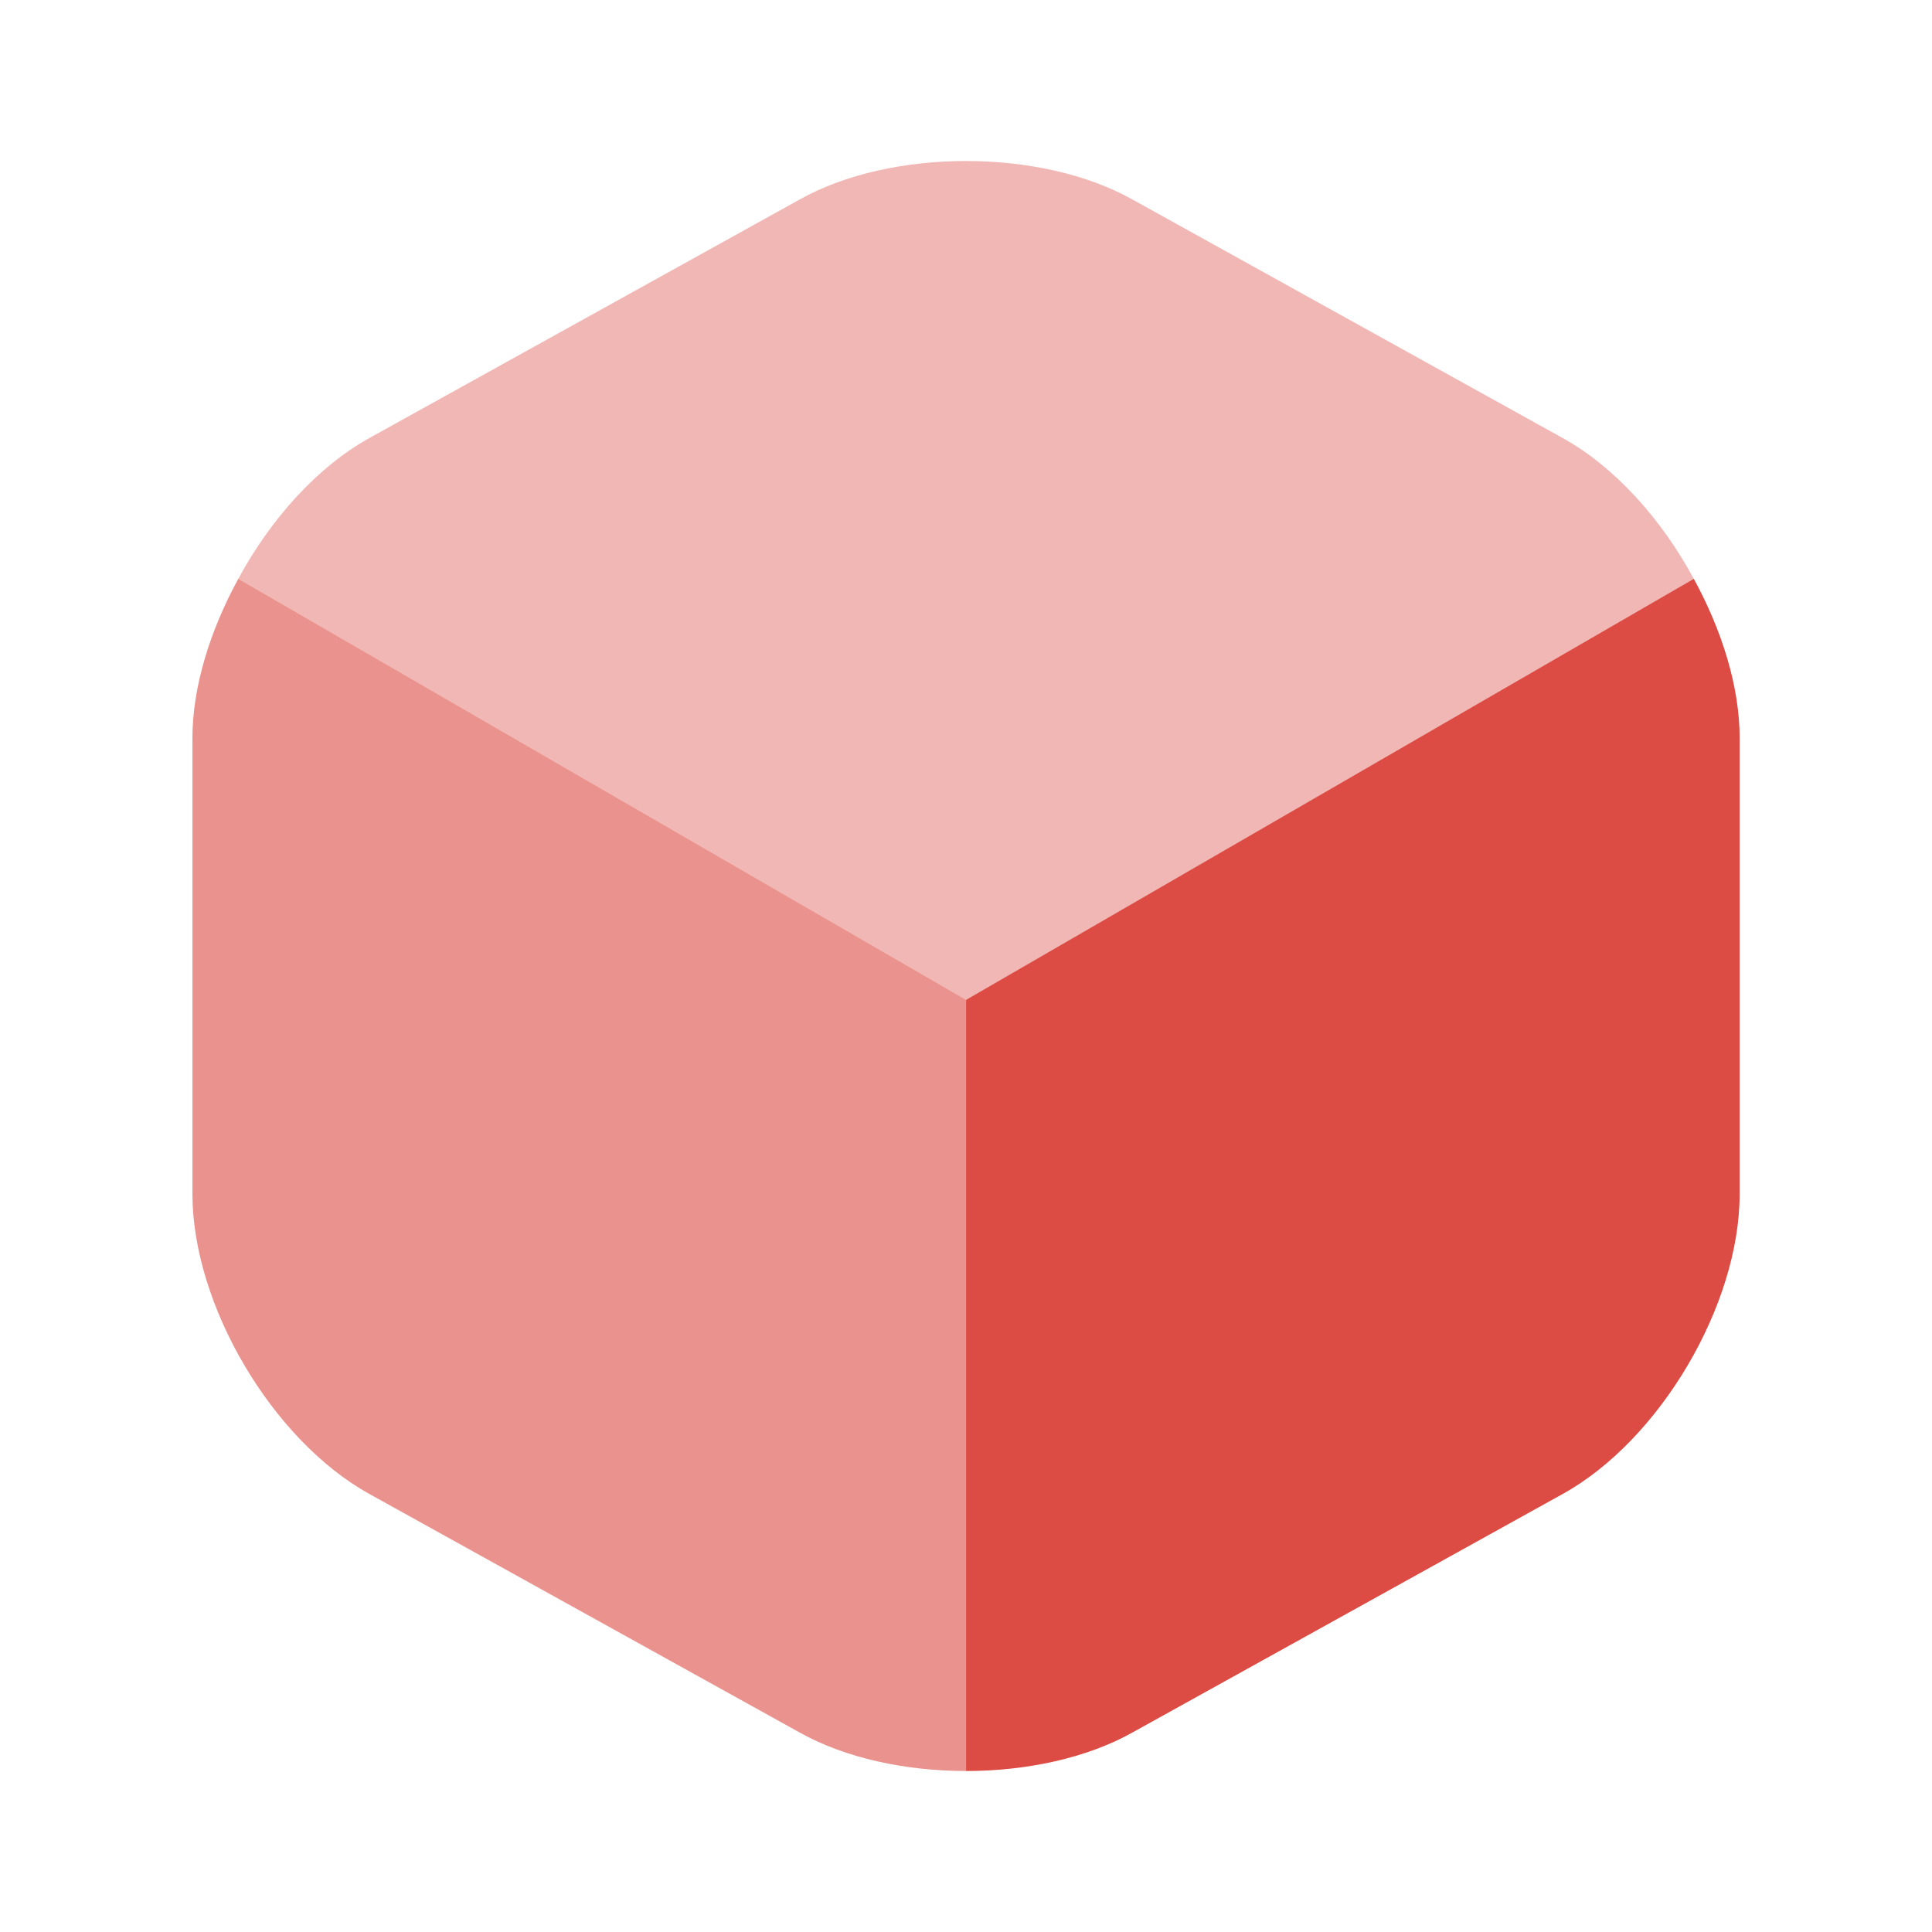
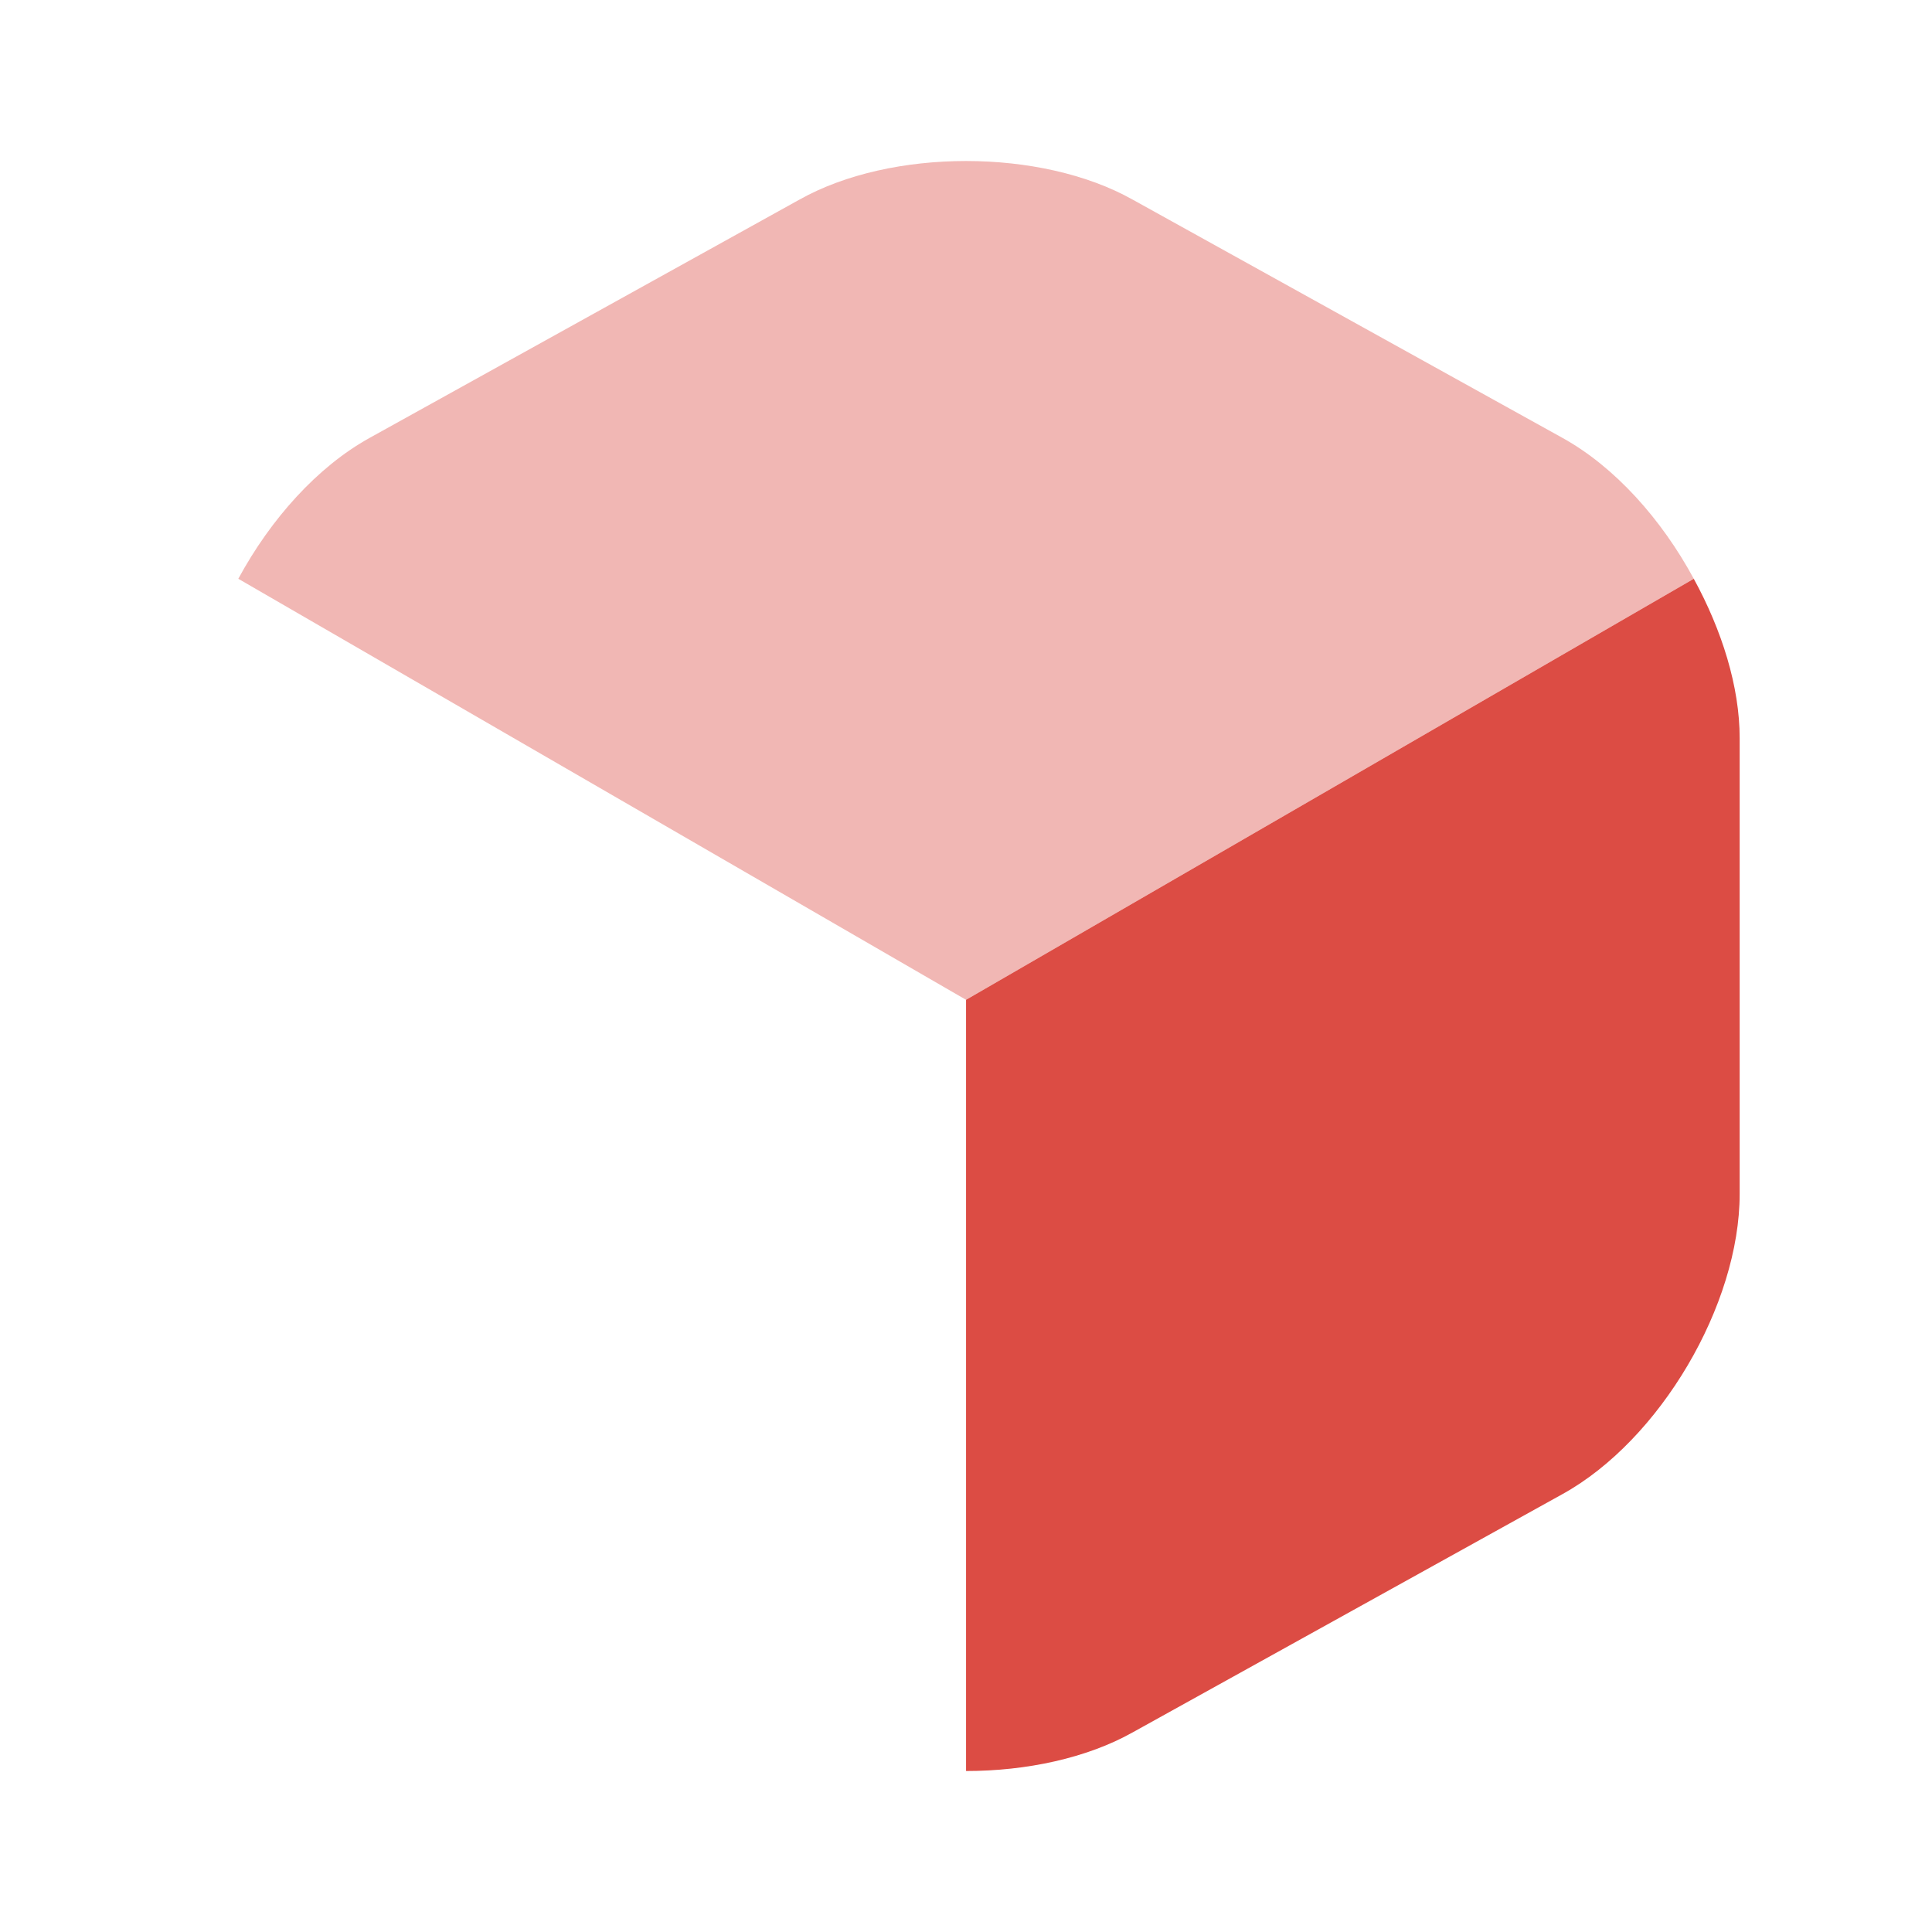
<svg xmlns="http://www.w3.org/2000/svg" width="40" height="40" viewBox="0 0 40 40" fill="none">
  <path opacity="0.4" d="M35.068 11.983L20.001 20.7L4.934 11.983C5.601 10.75 6.568 9.667 7.651 9.067L16.551 4.133C18.451 3.067 21.551 3.067 23.451 4.133L32.351 9.067C33.434 9.667 34.401 10.75 35.068 11.983Z" fill="#DC4C44" />
-   <path opacity="0.6" d="M20.001 20.7V36.667C18.751 36.667 17.501 36.4 16.551 35.867L7.651 30.933C5.634 29.817 3.984 27.017 3.984 24.717V15.283C3.984 14.217 4.351 13.05 4.934 11.983L20.001 20.7Z" fill="#DC4C44" />
  <path d="M36.018 15.283V24.717C36.018 27.017 34.368 29.817 32.351 30.933L23.451 35.867C22.501 36.4 21.251 36.667 20.001 36.667V20.7L35.068 11.983C35.651 13.05 36.018 14.217 36.018 15.283Z" fill="#DC4C44" />
</svg>